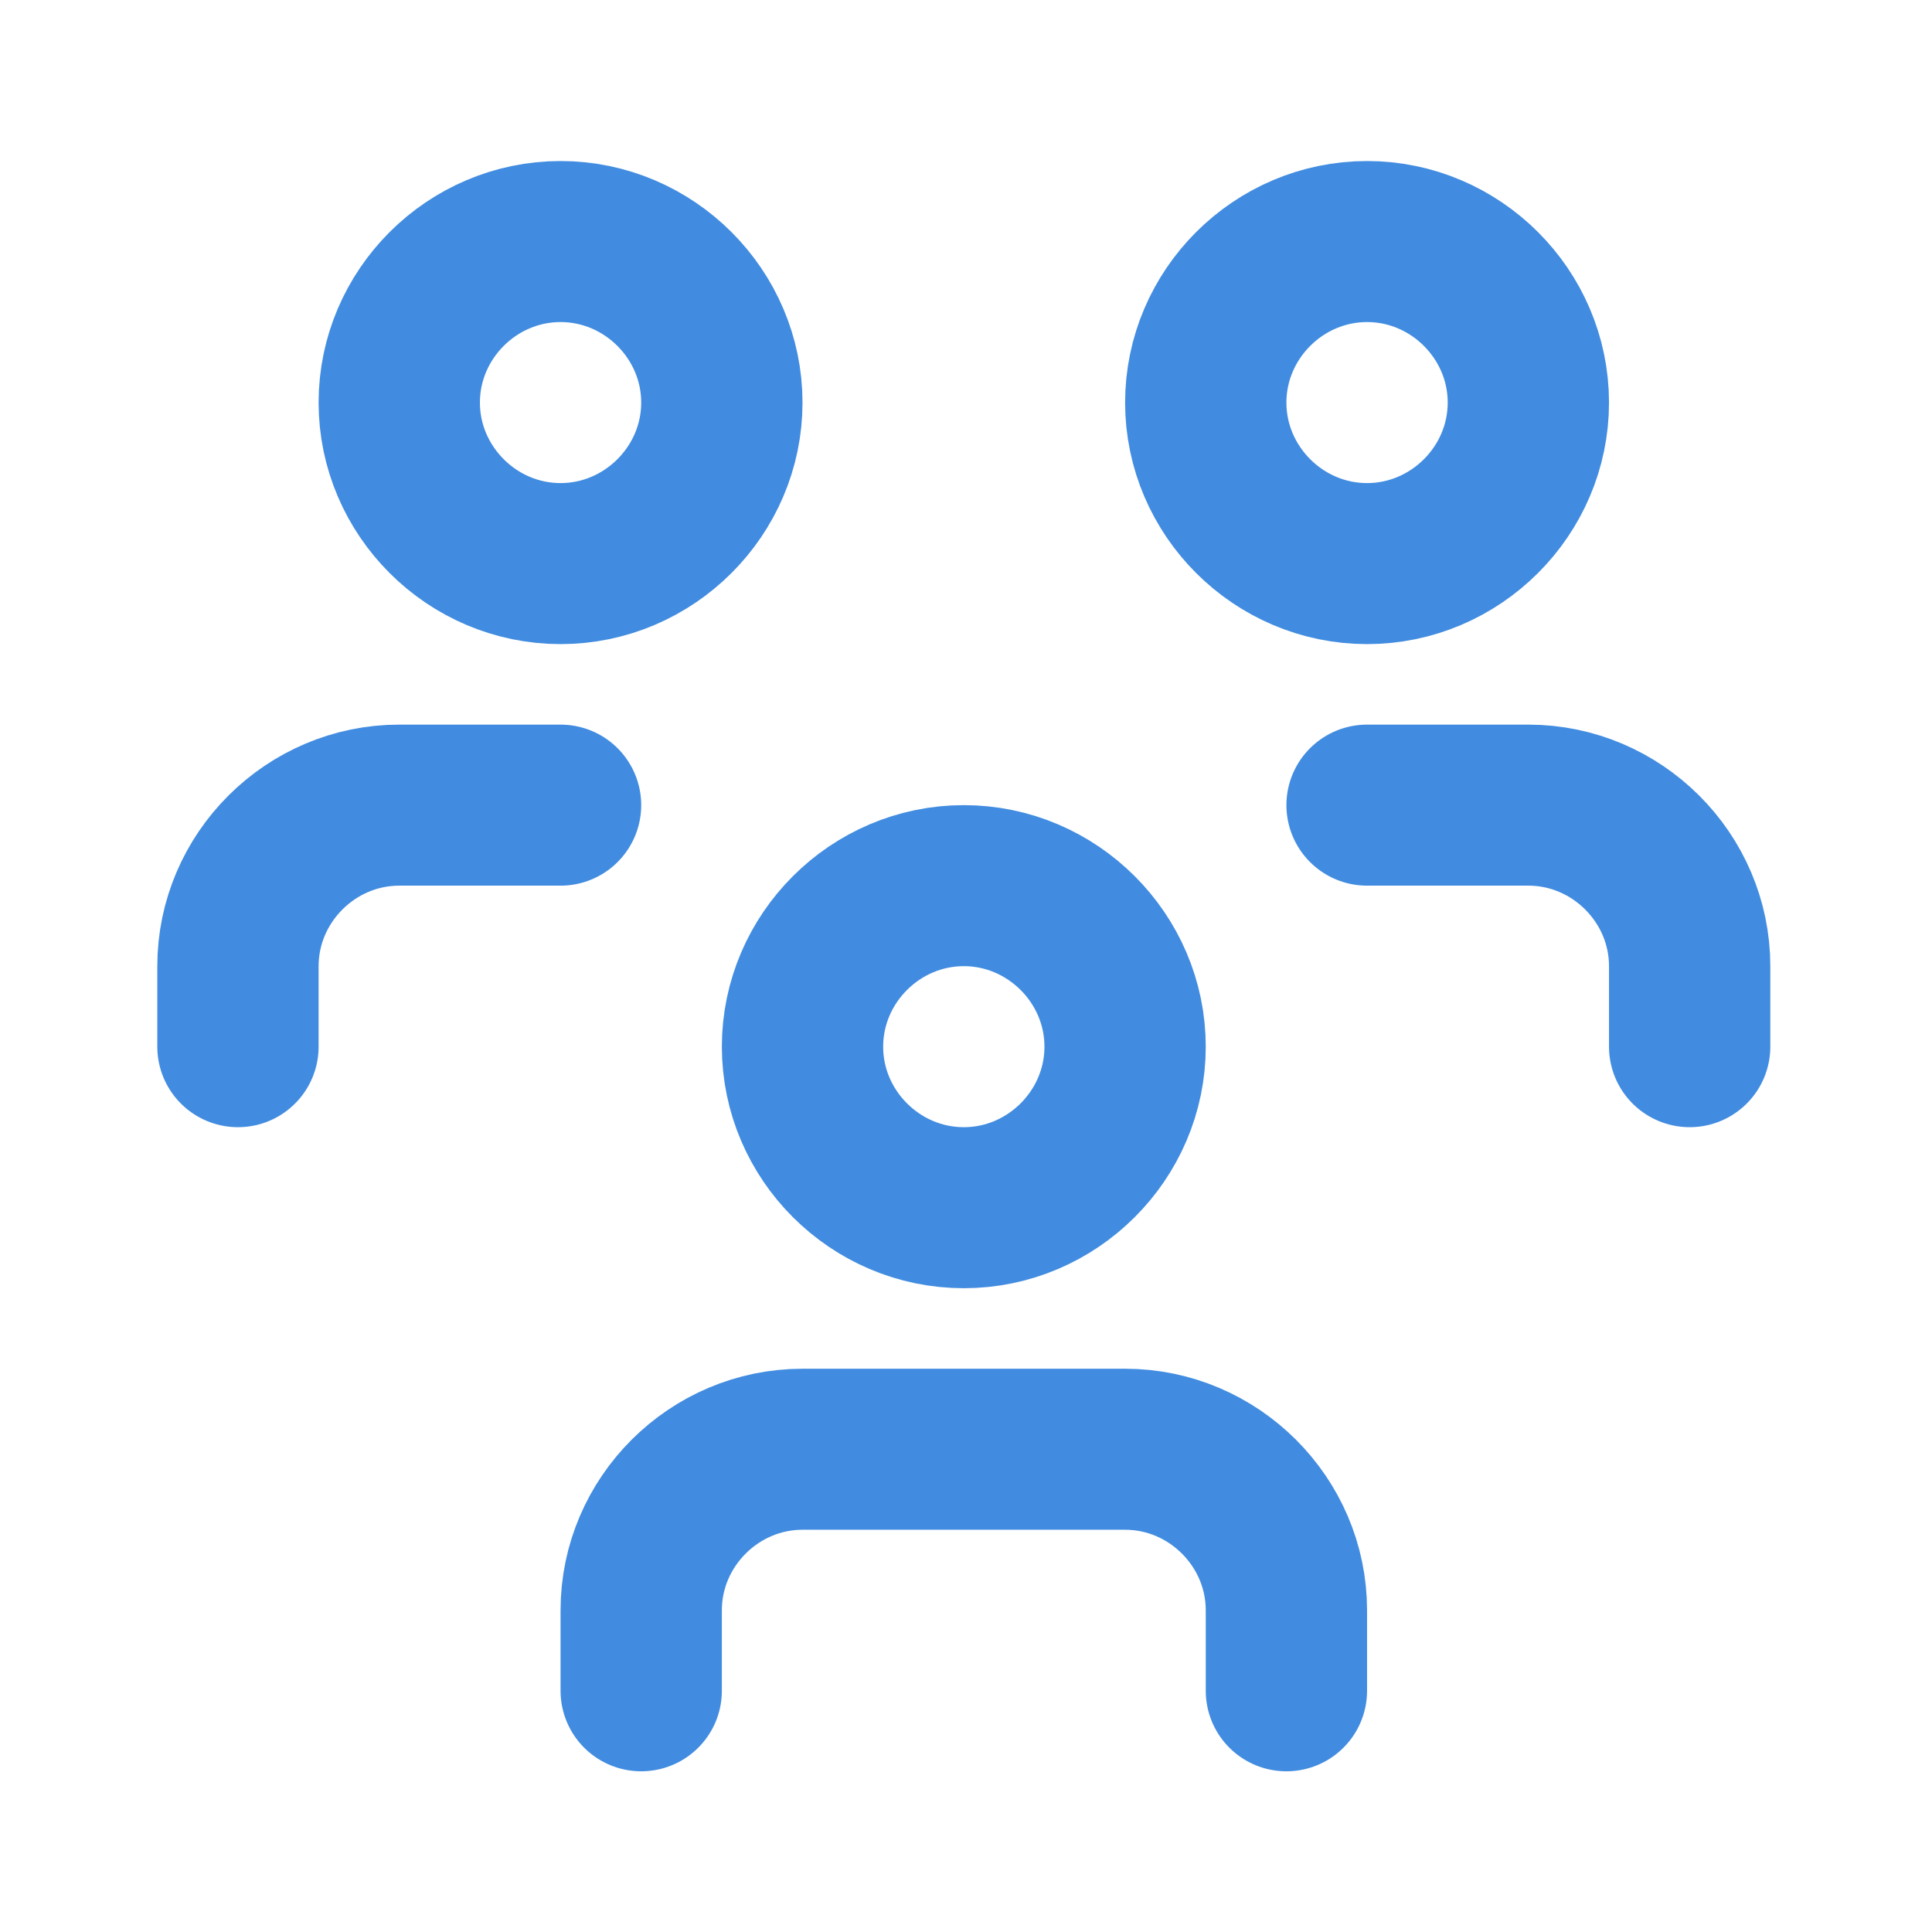
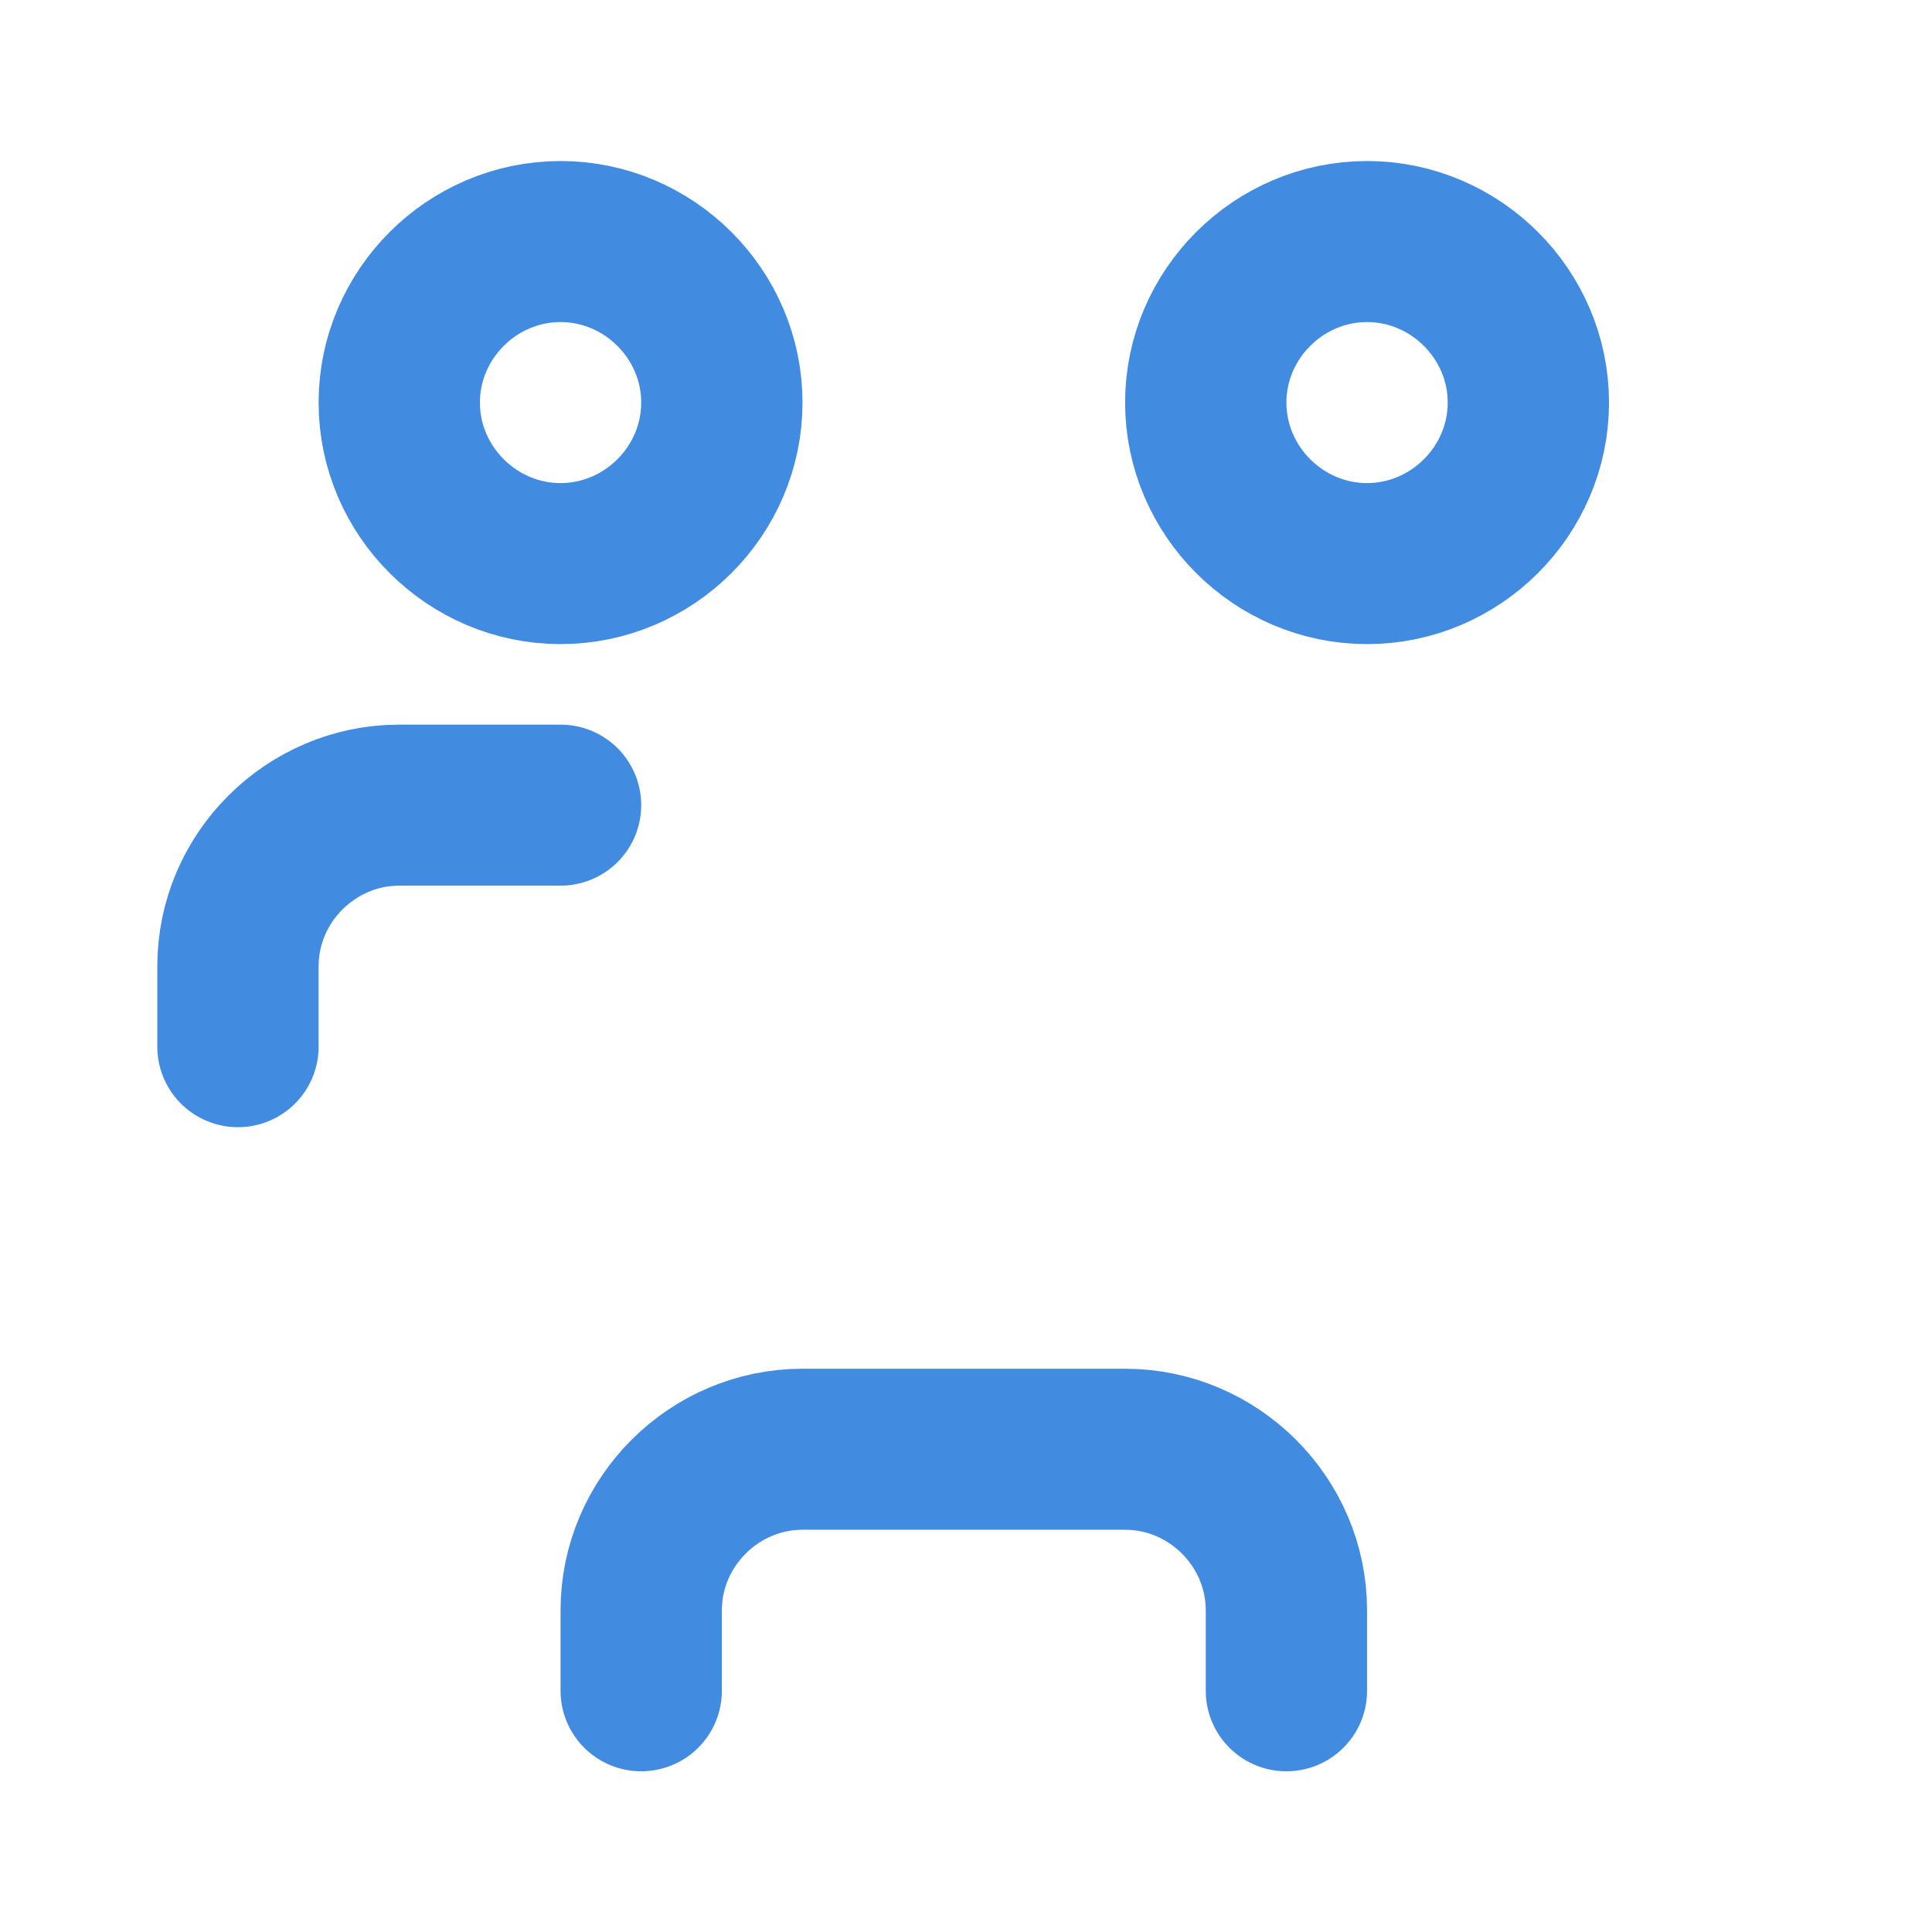
<svg xmlns="http://www.w3.org/2000/svg" viewBox="0 0 180 180" version="1.1" xml:space="preserve" style="fill-rule:evenodd;clip-rule:evenodd;stroke-linecap:round;stroke-linejoin:round;">
  <g transform="matrix(1.768,0,0,1.765,-42.944,0)">
    <g transform="matrix(4.25,0,0,4.25,24.079,0)">
-       <rect x="0" y="0" width="24" height="24" style="fill:none;fill-rule:nonzero;" />
-     </g>
+       </g>
    <g transform="matrix(4.25,0,0,4.25,24.079,0)">
-       <path d="M10,13C10,14.097 10.903,15 12,15C13.097,15 14,14.097 14,13C14,11.903 13.097,11 12,11C10.903,11 10,11.903 10,13" style="fill:none;fill-rule:nonzero;stroke: #418ce0;stroke-width:2px;" />
-     </g>
+       </g>
    <g transform="matrix(4.25,0,0,4.25,24.079,0)">
      <path d="M8,21L8,20C8,18.903 8.903,18 10,18L14,18C15.097,18 16,18.903 16,20L16,21" style="fill:none;fill-rule:nonzero;stroke: #418ce0;stroke-width:2px;" />
    </g>
    <g transform="matrix(4.25,0,0,4.25,24.079,0)">
      <path d="M15,5C15,6.097 15.903,7 17,7C18.097,7 19,6.097 19,5C19,3.903 18.097,3 17,3C15.903,3 15,3.903 15,5" style="fill:none;fill-rule:nonzero;stroke: #418ce0;stroke-width:2px;" />
    </g>
    <g transform="matrix(4.25,0,0,4.25,24.079,0)">
-       <path d="M17,10L19,10C20.097,10 21,10.903 21,12L21,13" style="fill:none;fill-rule:nonzero;stroke: #418ce0;stroke-width:2px;" />
-     </g>
+       </g>
    <g transform="matrix(4.25,0,0,4.25,24.079,0)">
      <path d="M5,5C5,6.097 5.903,7 7,7C8.097,7 9,6.097 9,5C9,3.903 8.097,3 7,3C5.903,3 5,3.903 5,5" style="fill:none;fill-rule:nonzero;stroke: #418ce0;stroke-width:2px;" />
    </g>
    <g transform="matrix(4.25,0,0,4.25,24.079,0)">
      <path d="M3,13L3,12C3,10.903 3.903,10 5,10L7,10" style="fill:none;fill-rule:nonzero;stroke: #418ce0;stroke-width:2px;" />
    </g>
  </g>
</svg>